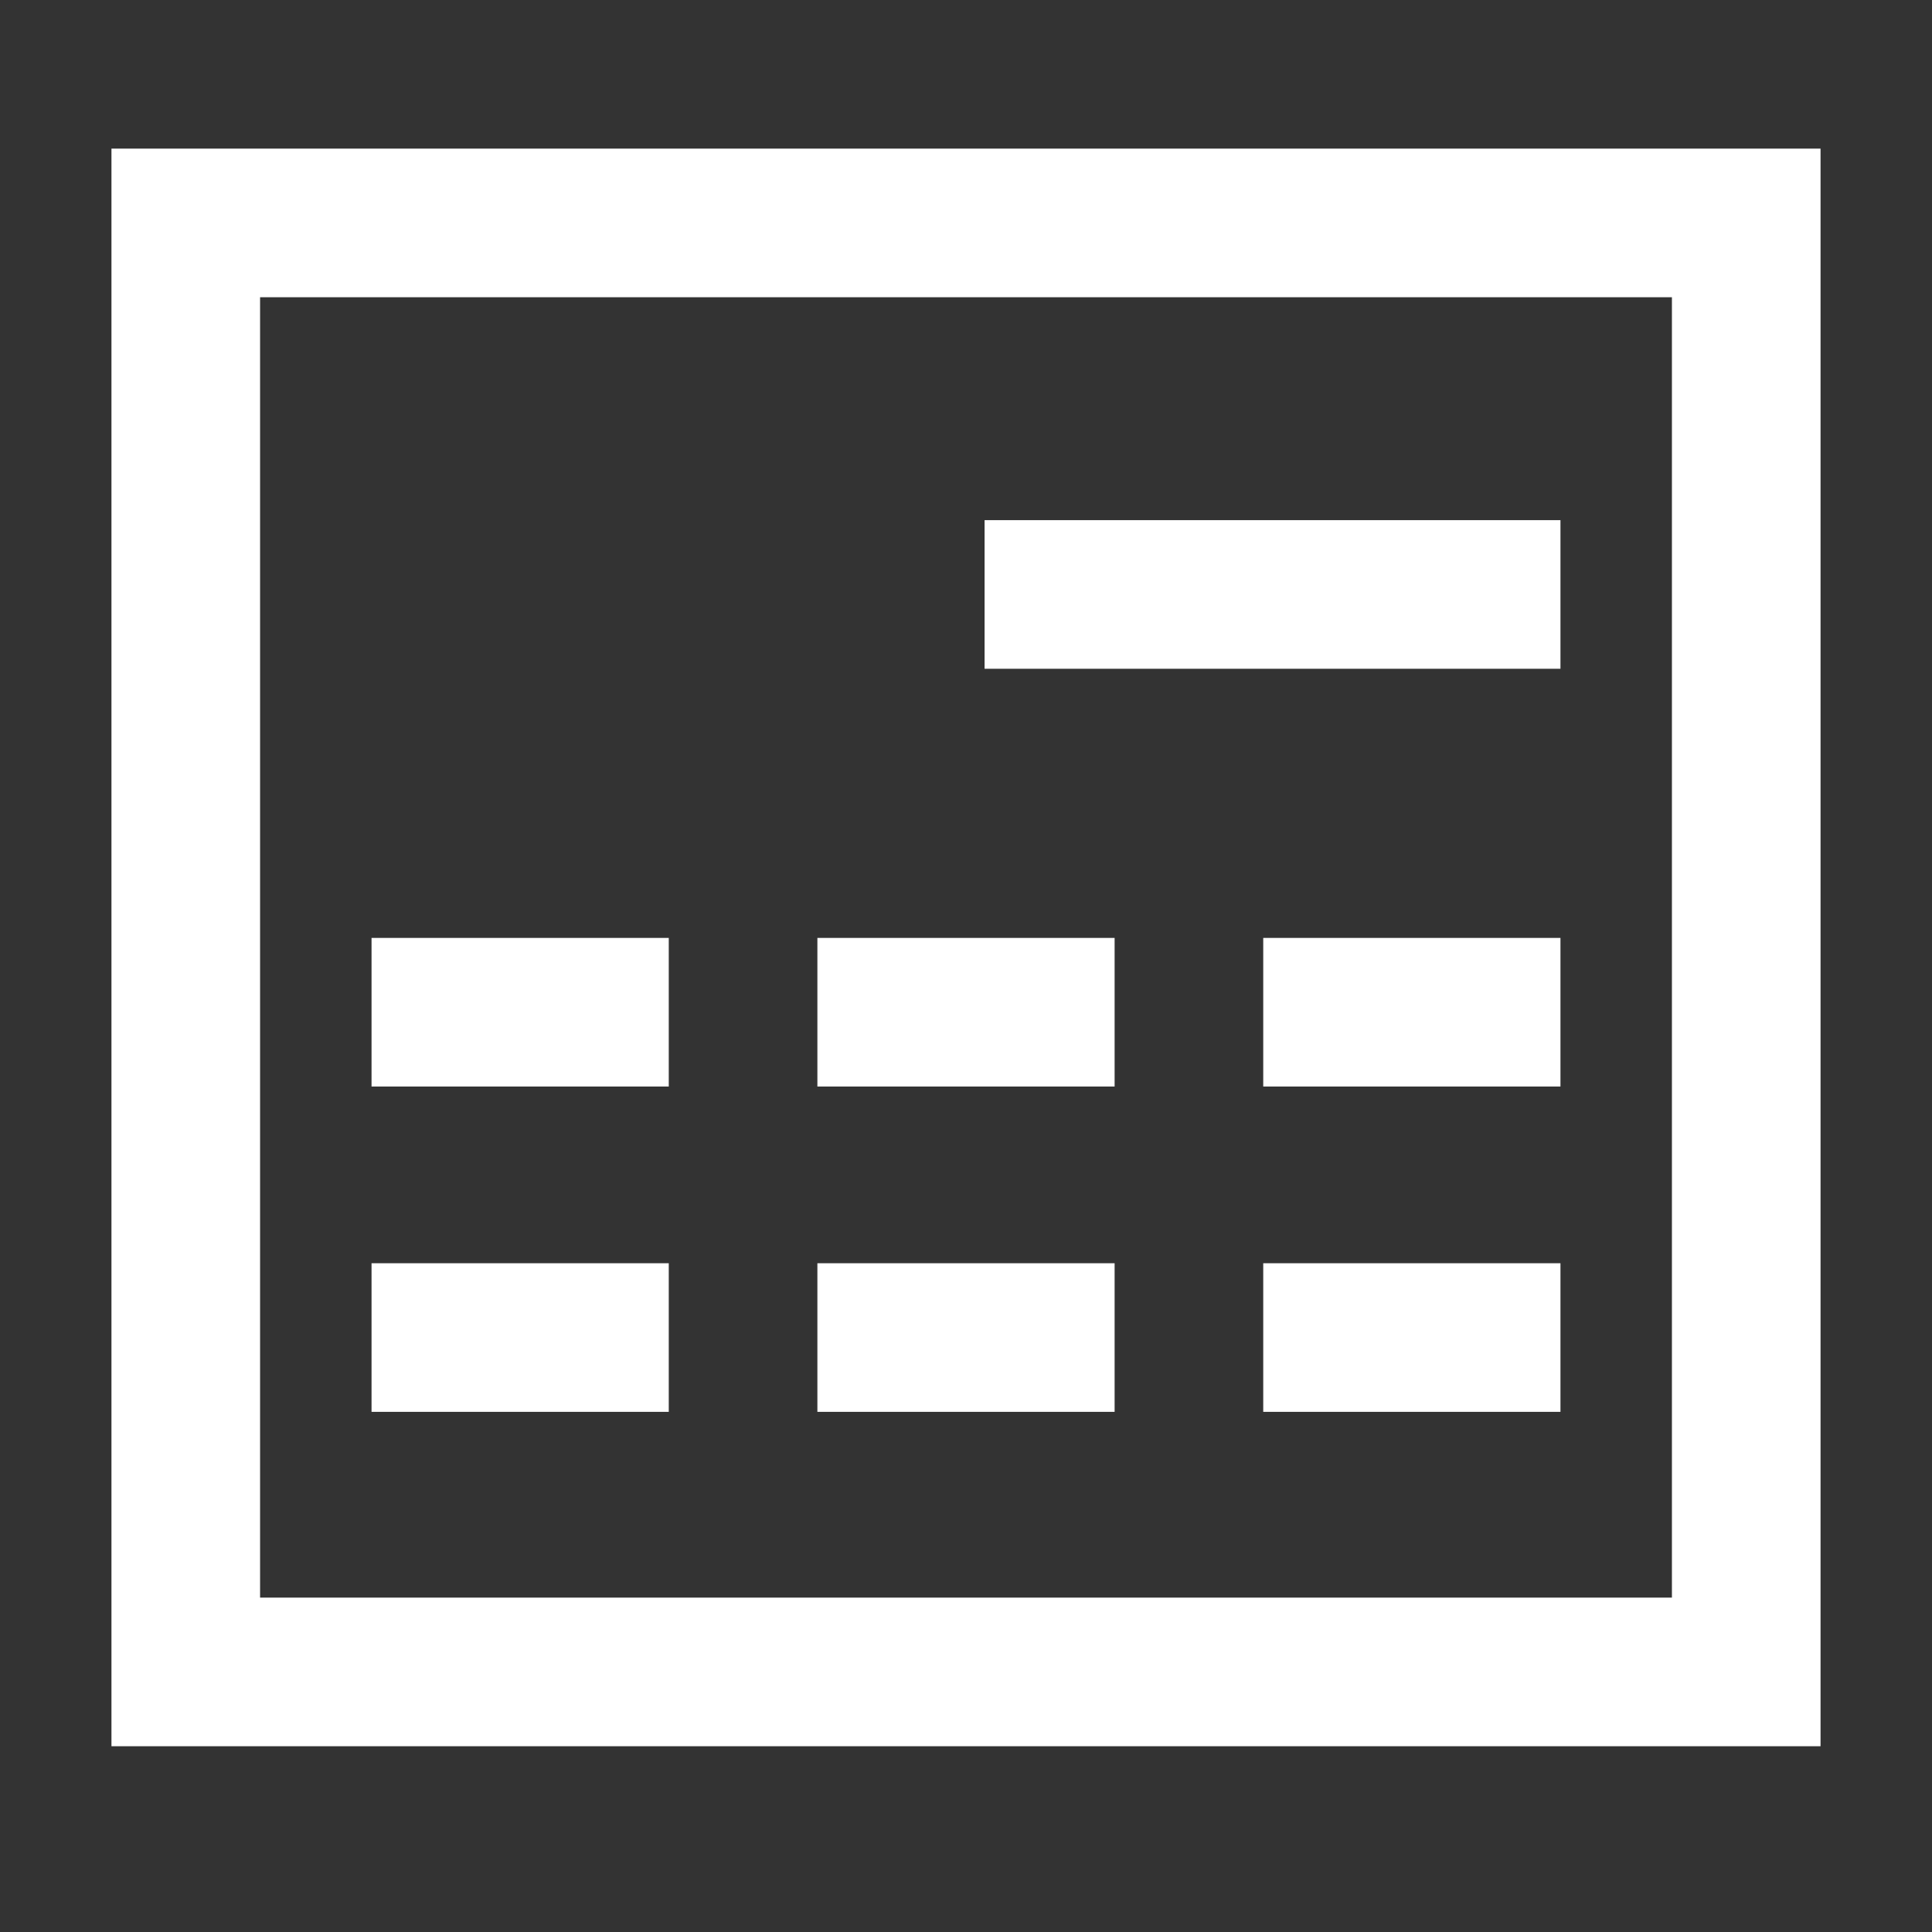
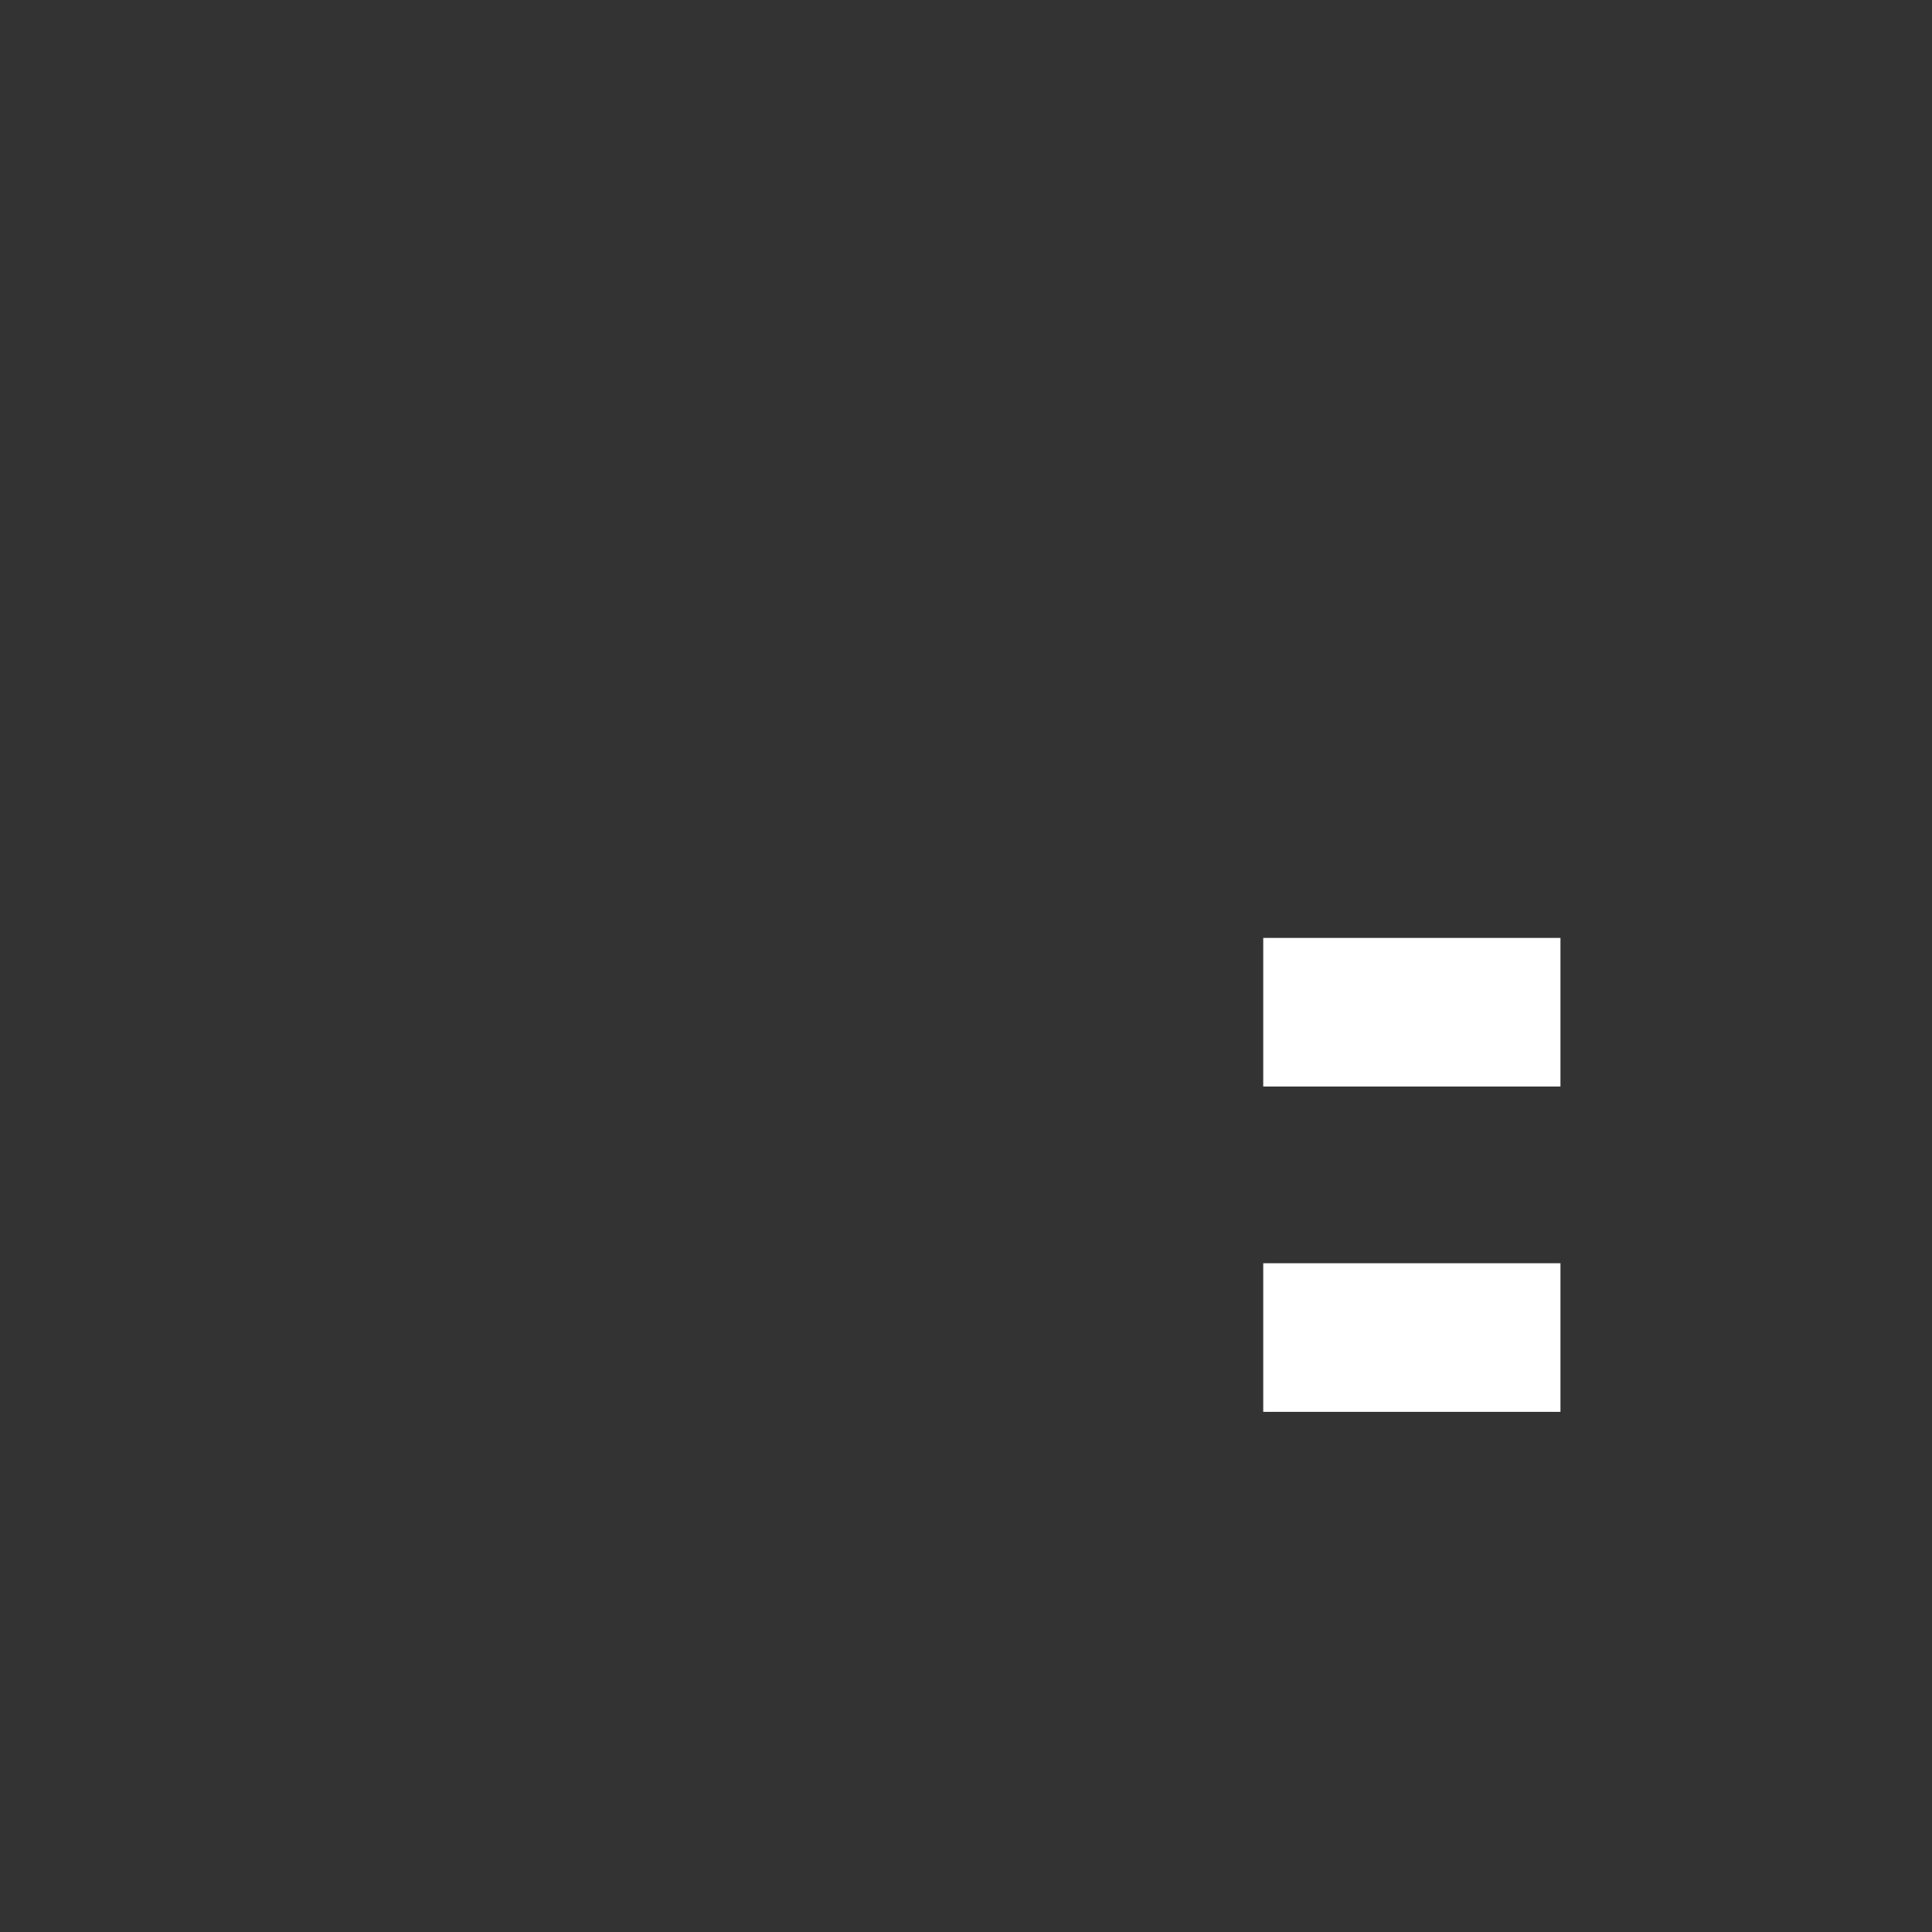
<svg xmlns="http://www.w3.org/2000/svg" width="52" height="52" viewBox="0 0 52 52" fill="none">
  <rect x="0" y="0" width="52" height="52" fill="#333333" stroke="none" />
-   <path d="M5 45V6H47V45H5Z" stroke="white" stroke-width="4" />
-   <path d="M10 27.244H18M10 36H18" stroke="white" stroke-width="4" />
-   <path d="M22 27.244H30M22 36H30" stroke="white" stroke-width="4" />
  <path d="M34 27.244H42M34 36H42" stroke="white" stroke-width="4" />
-   <path d="M42 16H26.5" stroke="white" stroke-width="4" />
</svg>